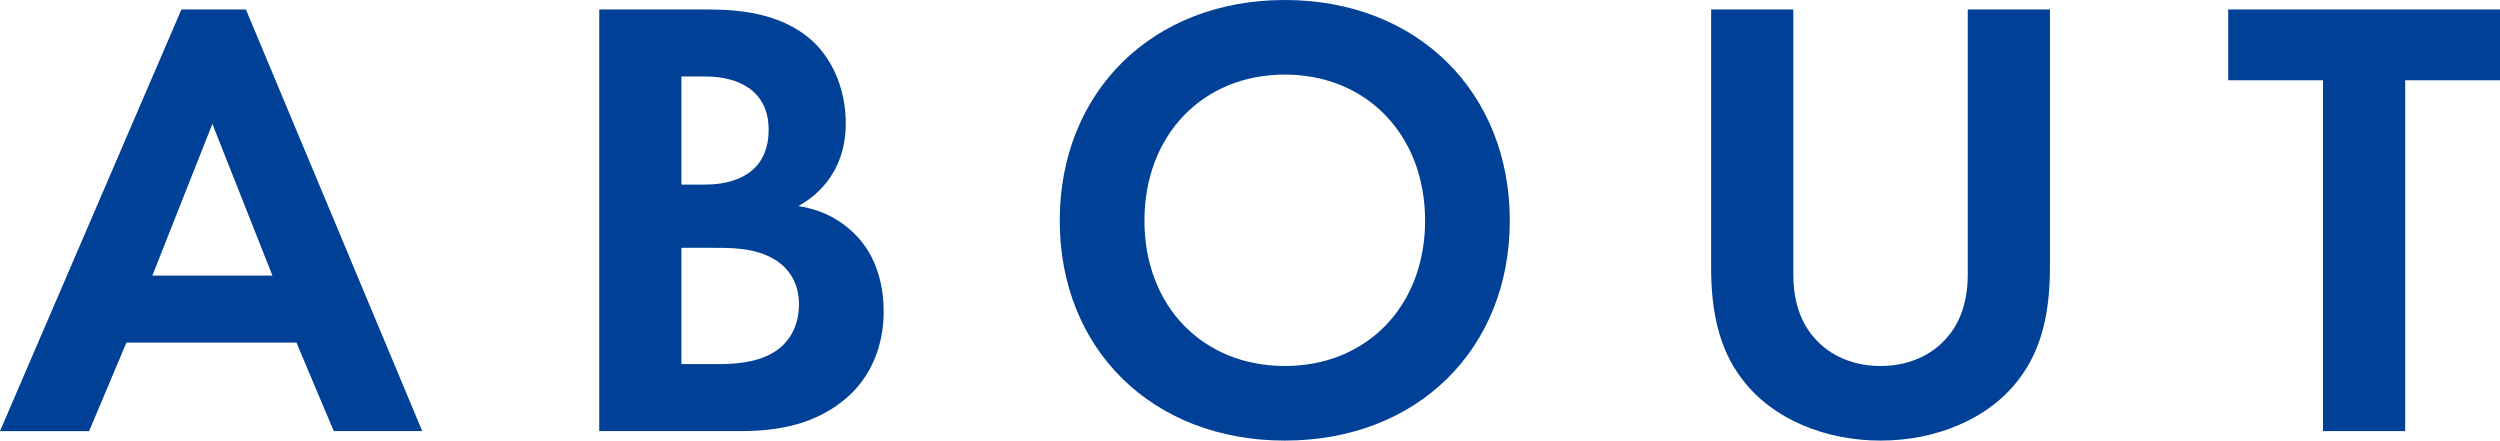
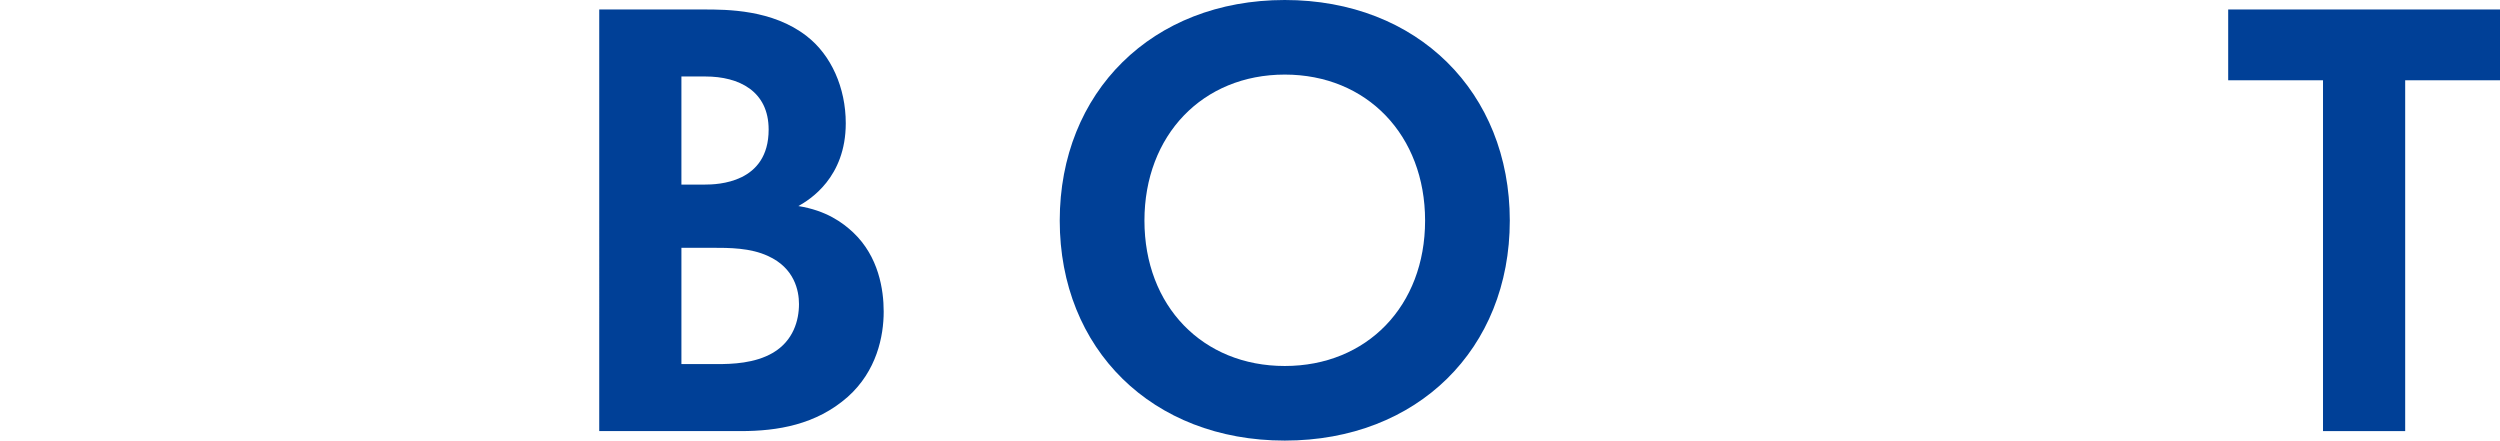
<svg xmlns="http://www.w3.org/2000/svg" id="_レイヤー_2" data-name="レイヤー 2" viewBox="0 0 79.1 13.94">
  <defs>
    <style>
      .cls-1 {
        fill: #004097;
      }
    </style>
  </defs>
  <g id="design">
    <g>
-       <path class="cls-1" d="M9.38,10.84h-5.38l-1.18,2.8H0L5.74.3h2.04l5.58,13.34h-2.8l-1.18-2.8ZM8.62,8.72l-1.9-4.8-1.9,4.8h3.8Z" />
      <path class="cls-1" d="M22.26.3c.74,0,2.18,0,3.26.84.78.6,1.24,1.64,1.24,2.76,0,1.72-1.14,2.42-1.5,2.62.88.14,1.4.52,1.74.84.8.76.96,1.8.96,2.5,0,.78-.22,1.88-1.14,2.7-1,.88-2.22,1.08-3.38,1.08h-4.48V.3h3.3ZM21.56,5.84h.74c.4,0,2.02-.04,2.02-1.74,0-1.22-.94-1.68-2-1.68h-.76v3.42ZM21.56,11.52h1.12c.48,0,1.2-.02,1.78-.36.64-.38.82-1.02.82-1.54,0-.42-.14-1.14-.98-1.52-.56-.26-1.22-.26-1.78-.26h-.96v3.68Z" />
      <path class="cls-1" d="M47.77,6.98c0,4.06-2.92,6.96-7.12,6.96s-7.12-2.9-7.12-6.96,2.92-6.98,7.12-6.98,7.12,2.92,7.12,6.98ZM45.09,6.98c0-2.7-1.84-4.62-4.44-4.62s-4.44,1.92-4.44,4.62,1.84,4.6,4.44,4.6,4.44-1.9,4.44-4.6Z" />
-       <path class="cls-1" d="M56.74.3v8.38c0,1.02.34,1.64.64,1.98.38.46,1.08.92,2.12.92s1.74-.46,2.12-.92c.3-.34.64-.96.64-1.98V.3h2.6v8.16c0,1.26-.2,2.54-1,3.56-.96,1.26-2.64,1.92-4.36,1.92s-3.4-.66-4.36-1.92c-.8-1.02-1-2.3-1-3.56V.3h2.6Z" />
      <path class="cls-1" d="M76.1,2.54v11.1h-2.6V2.54h-3V.3h8.6v2.24h-3Z" />
    </g>
  </g>
</svg>